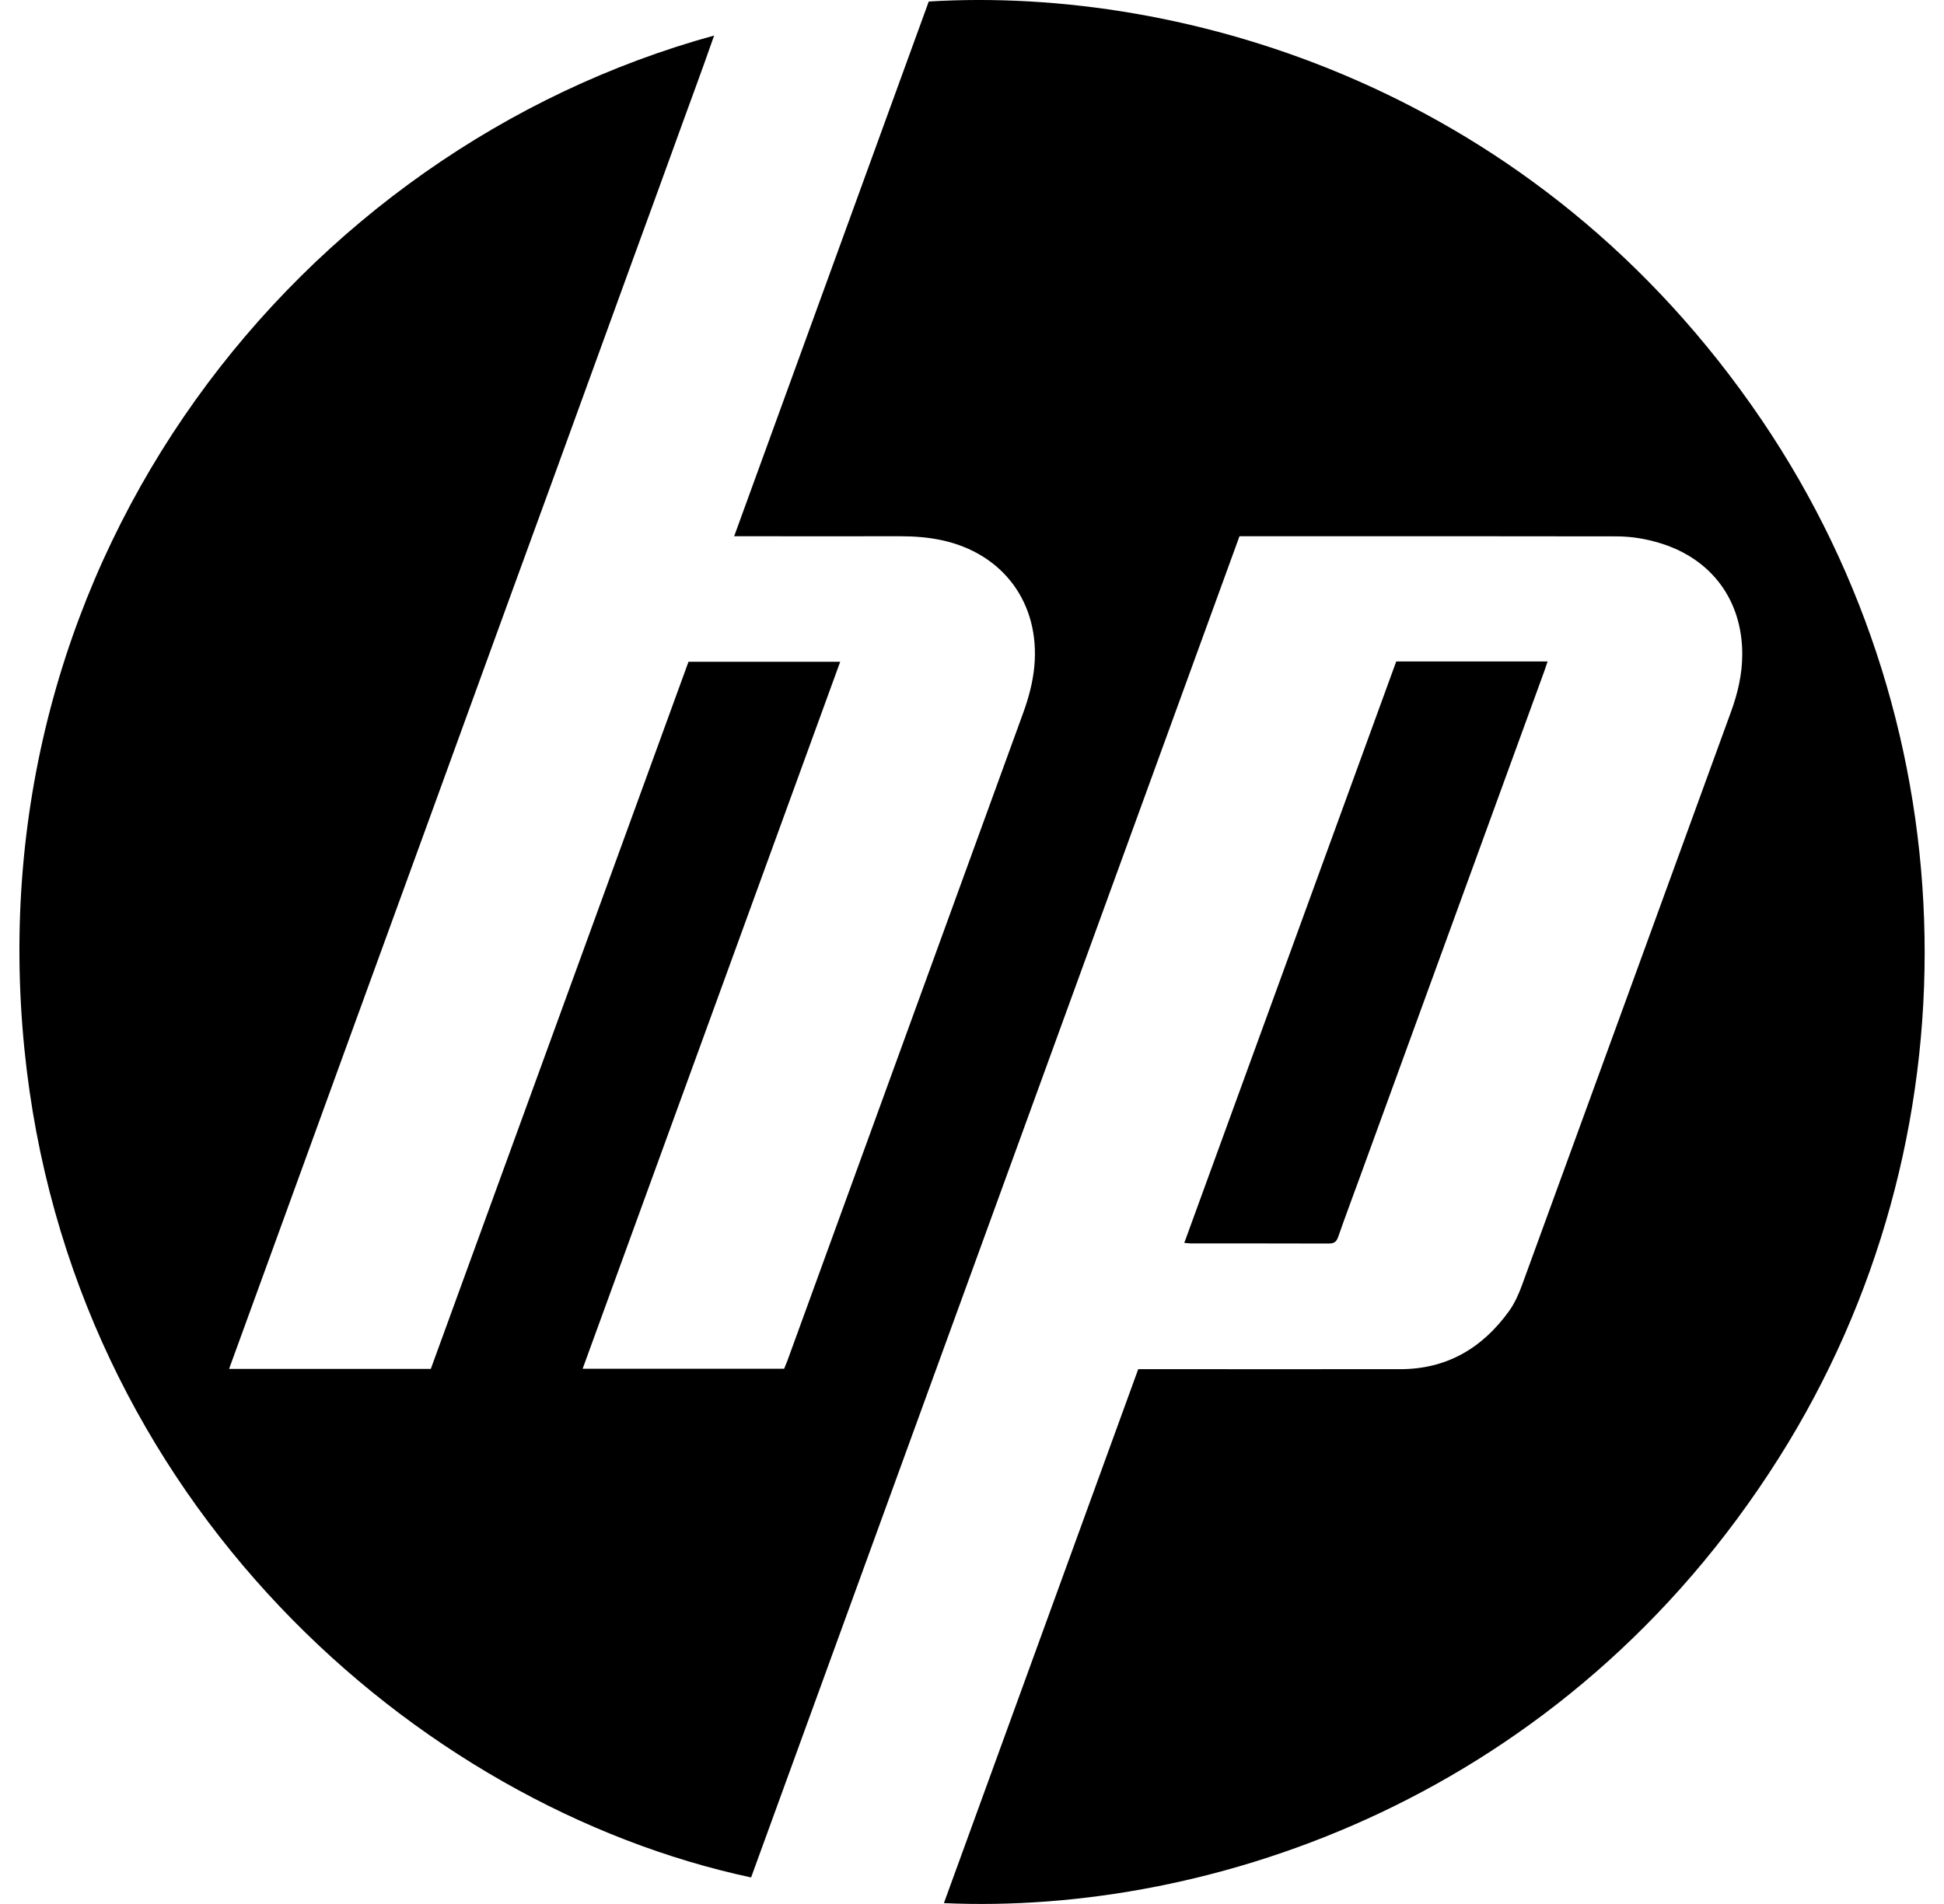
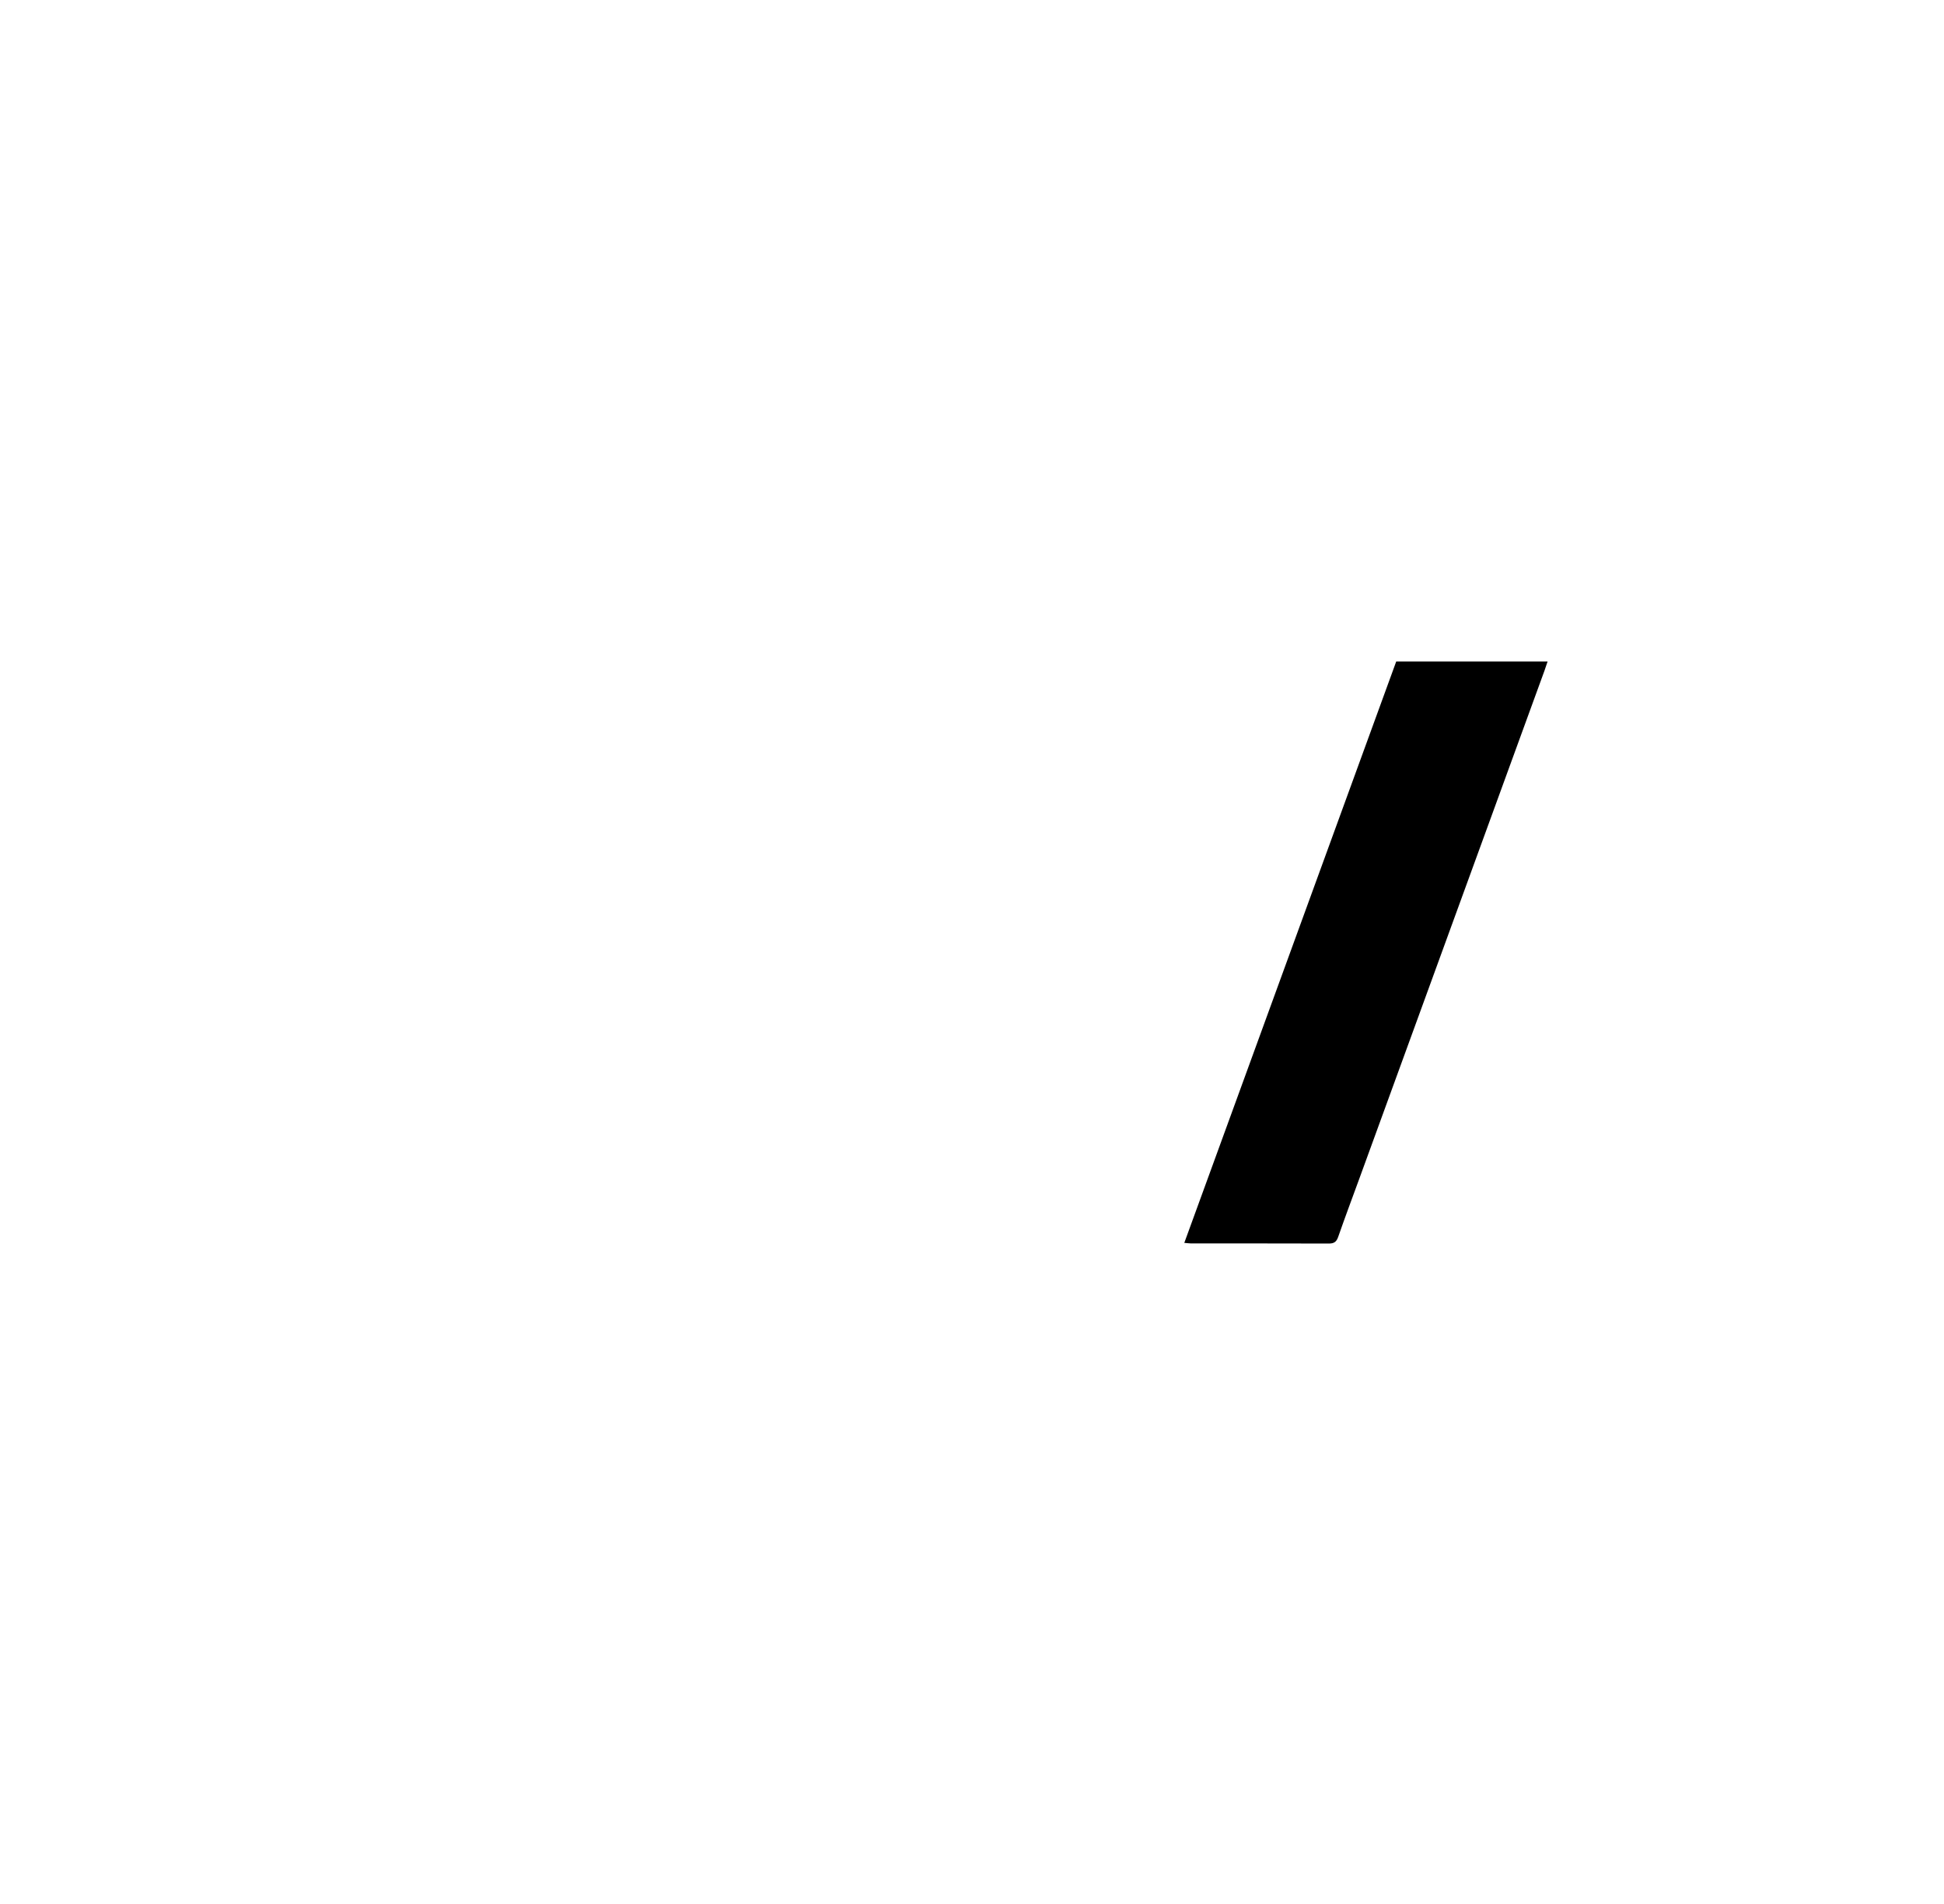
<svg xmlns="http://www.w3.org/2000/svg" id="Layer_1" data-name="Layer 1" viewBox="0 0 49 48">
  <defs>
    <style>
      .cls-1 {
        stroke-width: 0px;
      }
    </style>
  </defs>
-   <path class="cls-1" d="M5.772,34.51h5.087c2.165-5.943,4.331-11.886,6.495-17.827h3.824c-2.166,5.947-4.326,11.876-6.492,17.823h5.079c.027-.067.056-.133.081-.2,1.983-5.447,3.965-10.894,5.947-16.341.137-.378.24-.763.278-1.165.148-1.593-.786-2.858-2.355-3.186-.337-.07-.677-.095-1.021-.095-1.305.002-2.61,0-3.914,0-.078,0-.156,0-.276,0,1.643-4.517,3.275-9.003,4.905-13.481,6.446-.393,15.322,2.176,21.002,10.56,5.31,7.839,5.474,18.163.429,26.151-5.421,8.582-14.331,11.535-21.049,11.229,1.633-4.487,3.263-8.967,4.898-13.461h.266c2.114,0,4.228.002,6.342,0,1.171-.001,2.066-.532,2.738-1.463.138-.192.24-.418.322-.641,1.761-4.822,3.517-9.646,5.274-14.471.171-.468.283-.947.283-1.451,0-1.351-.764-2.394-2.057-2.794-.364-.113-.737-.175-1.118-.175-1.115-.002-2.231-.002-3.346-.003-1.961,0-3.922,0-5.883,0h-.269c-4.107,11.28-8.209,22.547-12.31,33.812C10.507,45.529,1.76,37.862.615,26.446-.632,14.008,7.572,3.762,18,.896c-.331.951-.678,1.873-1.011,2.799-.338.938-.683,1.875-1.024,2.812-.339.931-.677,1.861-1.015,2.792-.338.931-.676,1.862-1.015,2.792-.341.937-.684,1.874-1.026,2.812-.339.93-.678,1.861-1.016,2.792-.339.931-.676,1.862-1.015,2.792-.341.938-.683,1.875-1.024,2.812-.339.931-.678,1.861-1.017,2.792-.339.931-.677,1.861-1.015,2.792-.341.938-.682,1.875-1.023,2.813-.338.929-.677,1.859-1.025,2.815Z" />
  <path class="cls-1" d="M29.851,31.333c1.787-4.902,3.563-9.777,5.342-14.657h3.815c-.028.084-.051.157-.077.228-1.557,4.274-3.115,8.549-4.673,12.823-.177.486-.359.969-.529,1.458-.044.126-.108.166-.237.165-1.158-.004-2.317-.002-3.475-.003-.043,0-.085-.007-.167-.014Z" />
</svg>